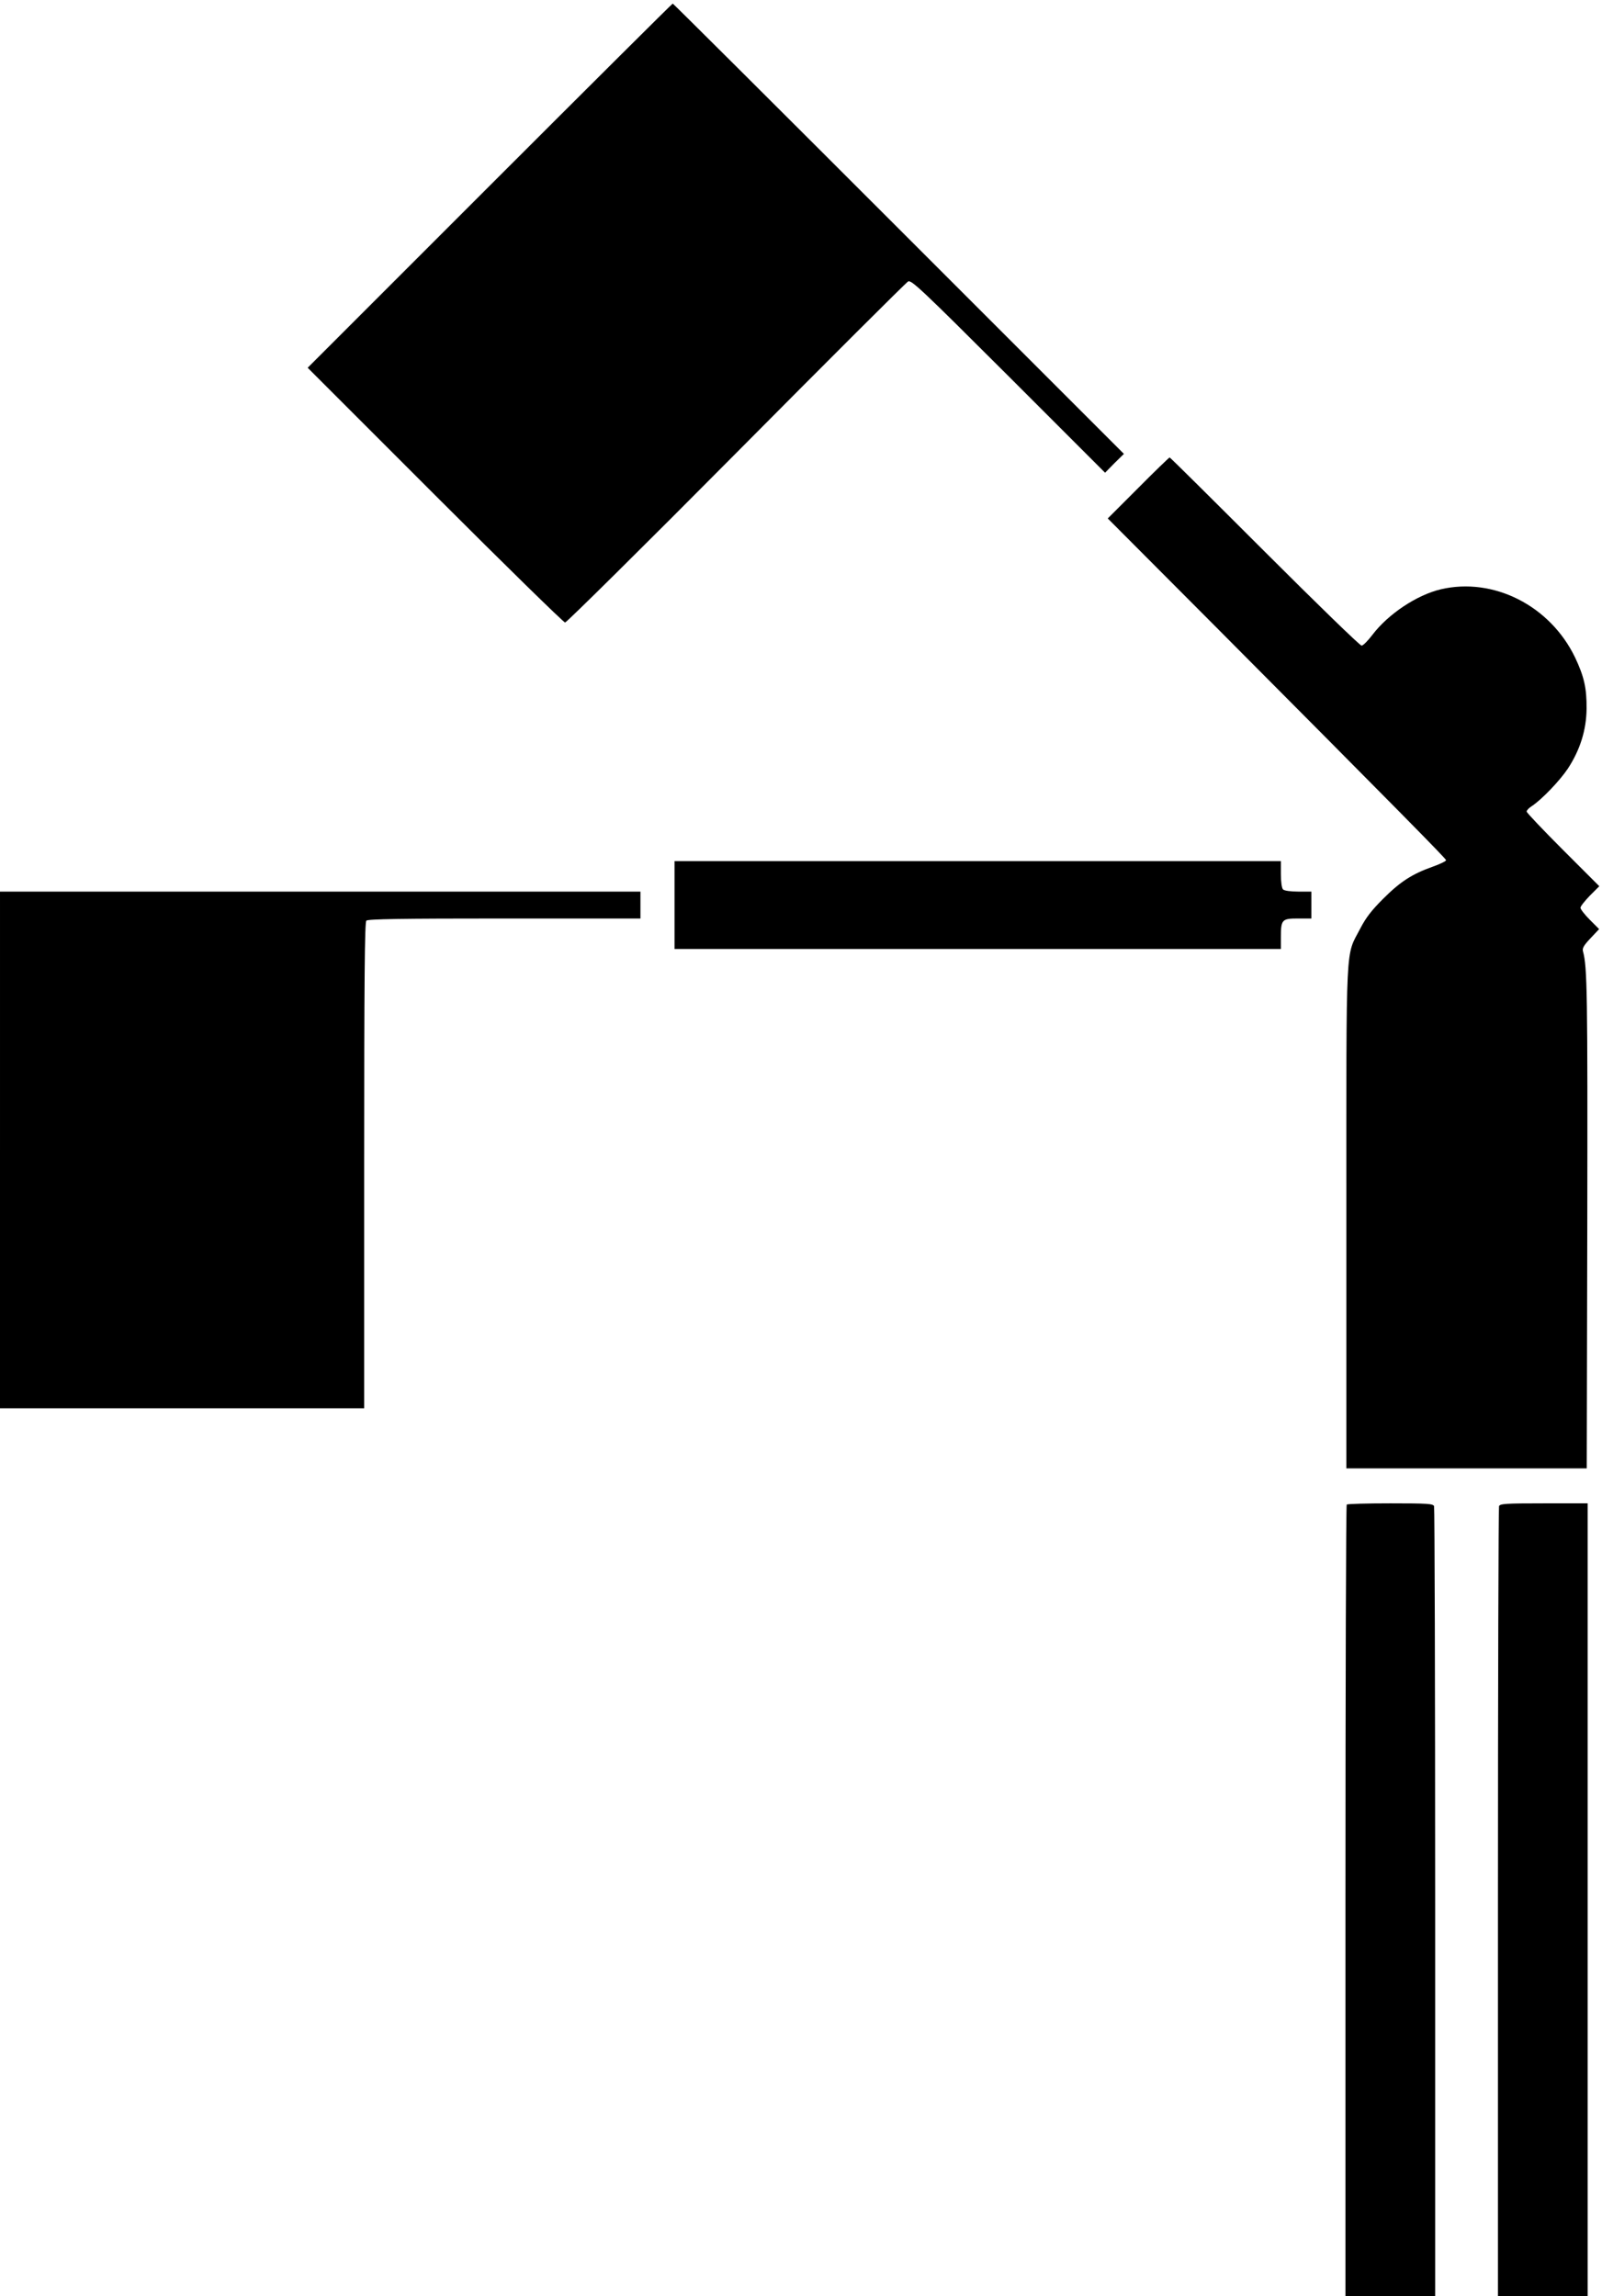
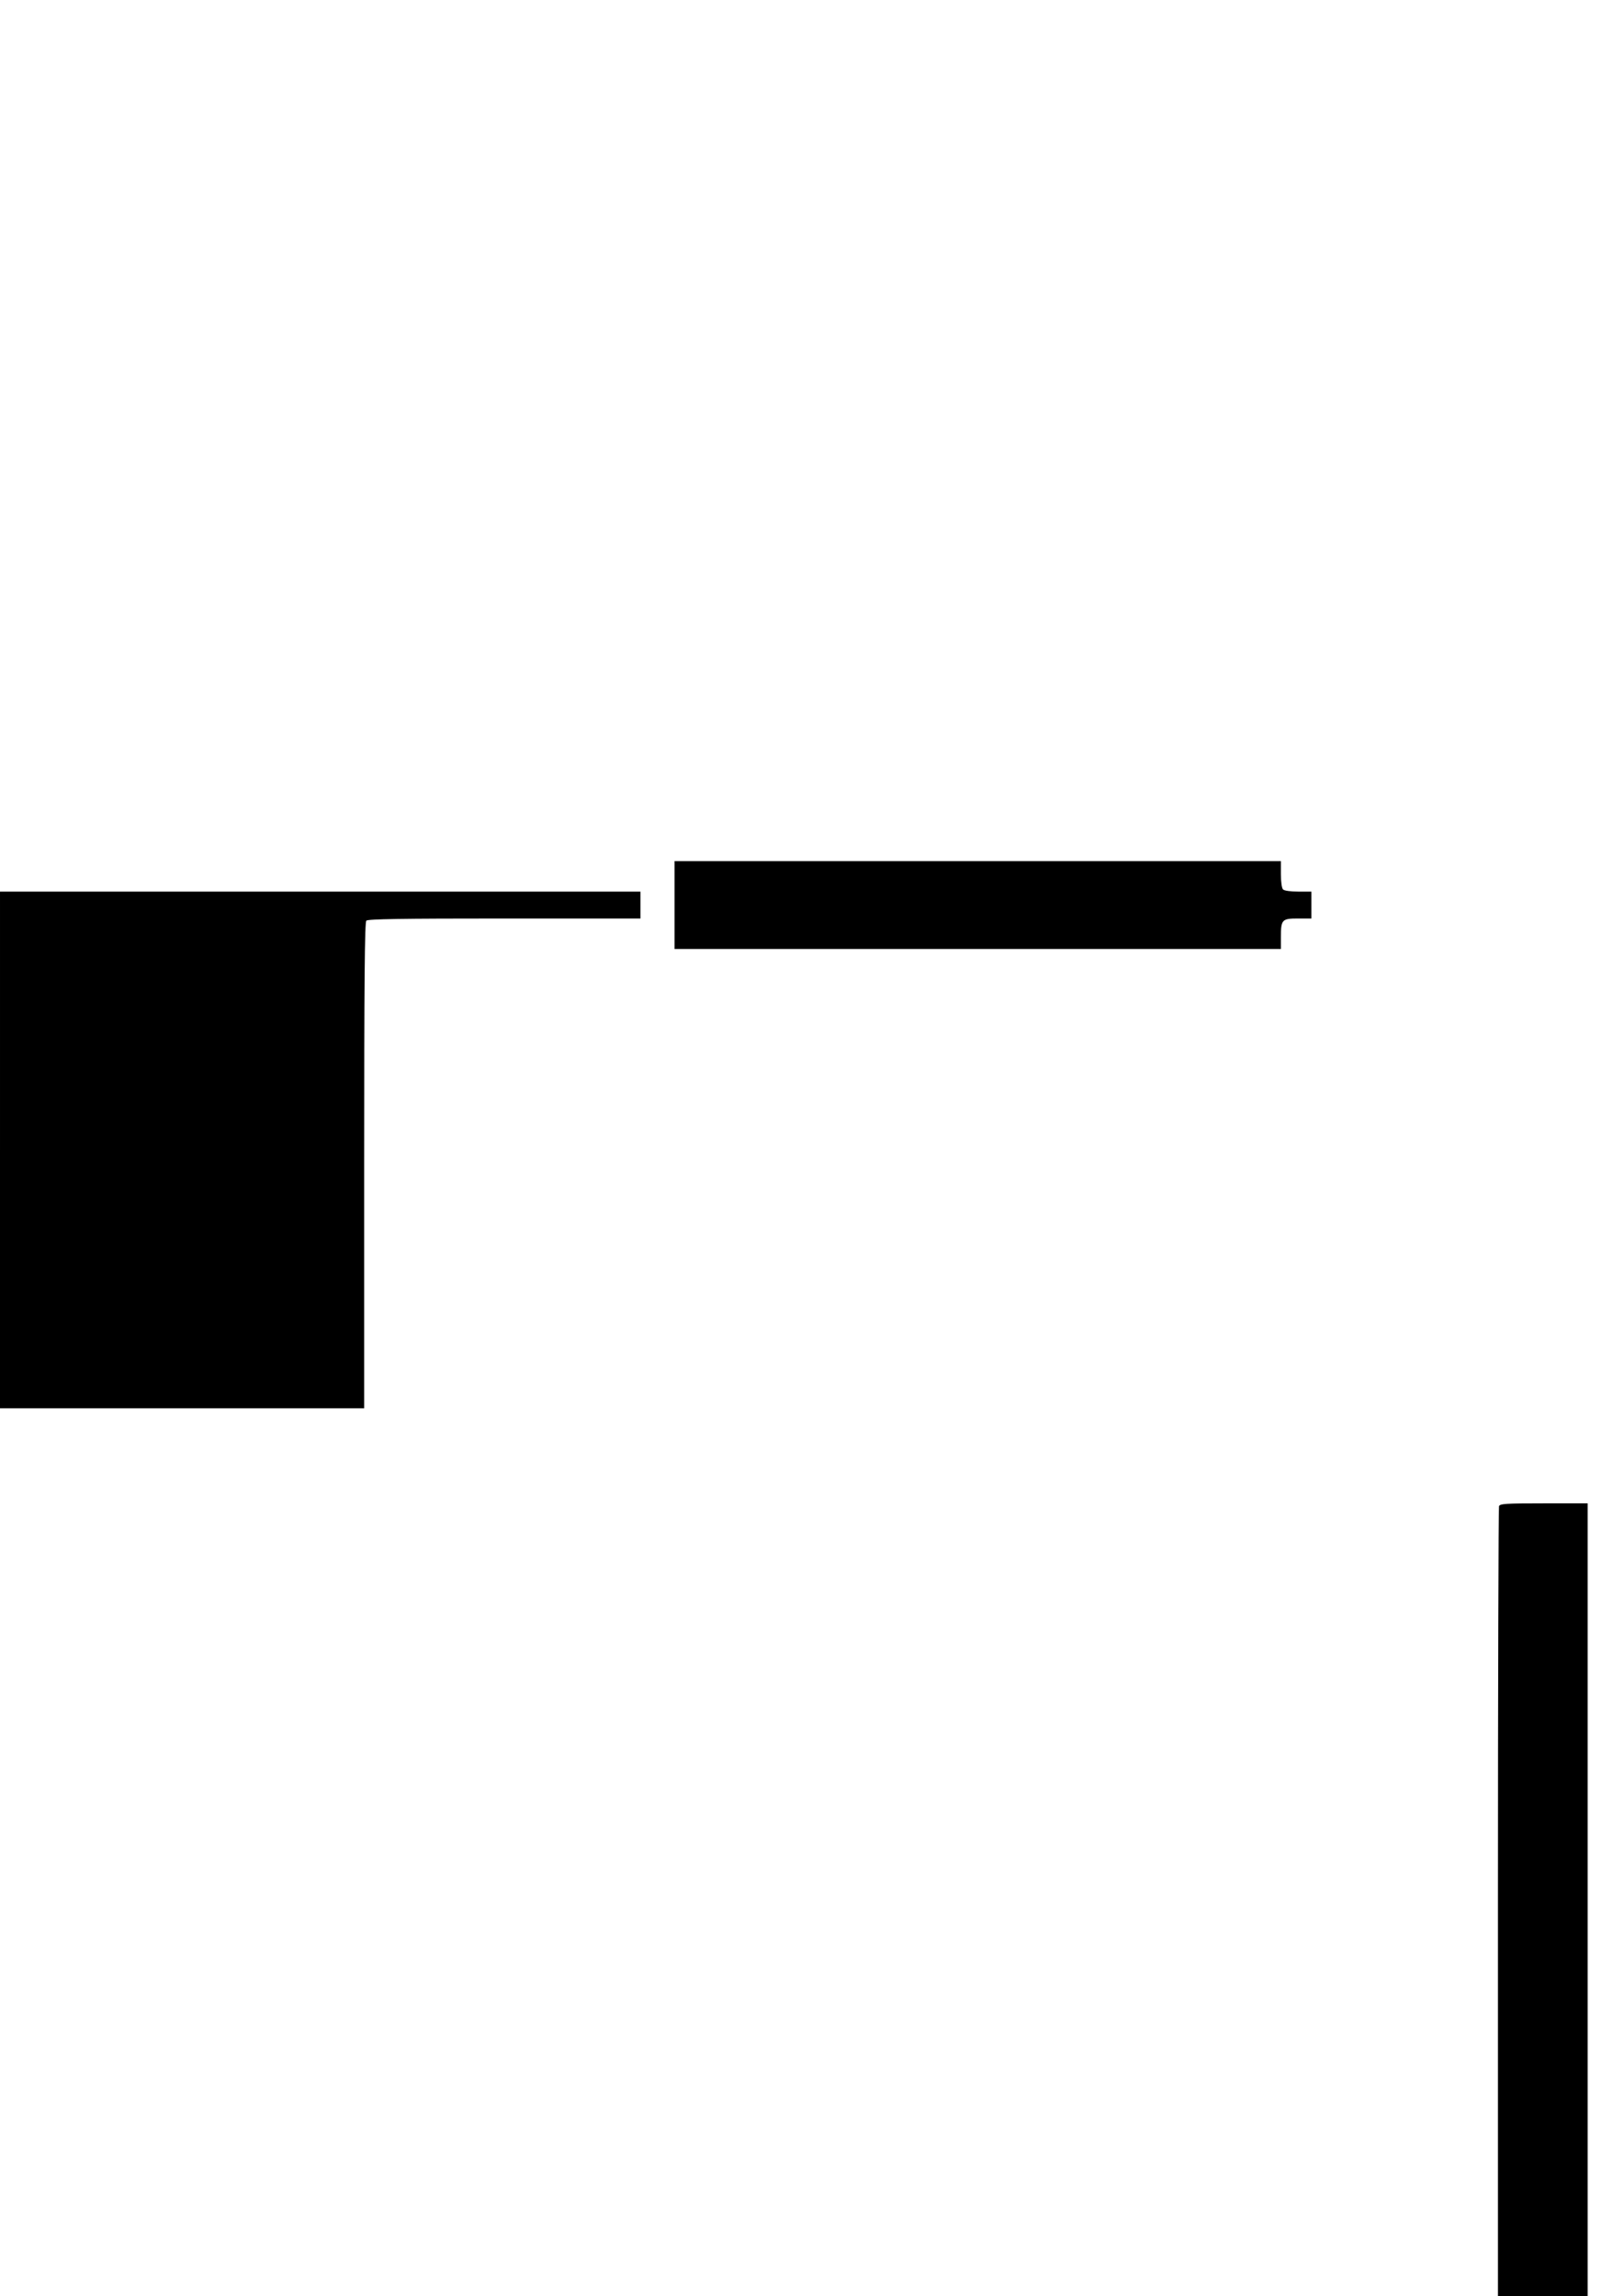
<svg xmlns="http://www.w3.org/2000/svg" version="1.0" width="893pt" height="1280pt" viewBox="0 0 893 1280" preserveAspectRatio="xMidYMid meet">
  <g transform="translate(0,1280) scale(0.1,-0.1)" fill="#000000" stroke="none">
-     <path d="M2730 11765 l-1015 -1015 710 -710 c390 -390 717 -710 725 -710 8 0 438 425 954 945 516 520 947 950 958 956 18 10 74 -43 559 -527 l539 -539 52 53 53 52 -1255 1255 c-690 690 -1257 1255 -1260 1255 -3 0 -462 -457 -1020 -1015z" />
-     <path d="M6345 10080 l-170 -170 605 -607 c1022 -1027 1279 -1288 1281 -1298 0 -5 -34 -22 -77 -37 -112 -40 -178 -82 -274 -178 -64 -64 -96 -105 -127 -165 -84 -163 -78 -33 -78 -1610 l0 -1400 670 0 670 0 3 1365 c2 1285 0 1430 -24 1517 -5 17 5 34 42 73 l48 51 -52 52 c-29 29 -52 59 -52 67 0 8 24 38 52 67 l53 53 -203 203 c-111 111 -202 207 -202 213 0 7 12 20 28 30 55 36 156 141 202 210 68 104 103 215 104 334 1 115 -14 179 -64 285 -139 289 -455 449 -749 380 -134 -32 -293 -138 -381 -254 -25 -33 -52 -60 -60 -60 -8 -1 -251 235 -540 524 -289 289 -527 525 -530 525 -3 0 -82 -76 -175 -170z" />
    <path d="M3760 7755 l0 -245 1690 0 1690 0 0 66 c0 98 6 104 95 104 l75 0 0 75 0 75 -73 0 c-43 0 -78 5 -85 12 -7 7 -12 42 -12 85 l0 73 -1690 0 -1690 0 0 -245z" />
    <path d="M0 6390 l0 -1440 1015 0 1015 0 0 1353 c0 1039 3 1356 12 1365 9 9 194 12 770 12 l758 0 0 75 0 75 -1785 0 -1785 0 0 -1440z" />
-     <path d="M7507 4413 c-4 -3 -7 -998 -7 -2210 l0 -2203 250 0 250 0 0 2194 c0 1207 -3 2201 -6 2210 -5 14 -36 16 -243 16 -131 0 -241 -3 -244 -7z" />
    <path d="M8356 4404 c-3 -9 -6 -1003 -6 -2210 l0 -2194 250 0 250 0 0 2210 0 2210 -244 0 c-213 0 -245 -2 -250 -16z" />
  </g>
</svg>